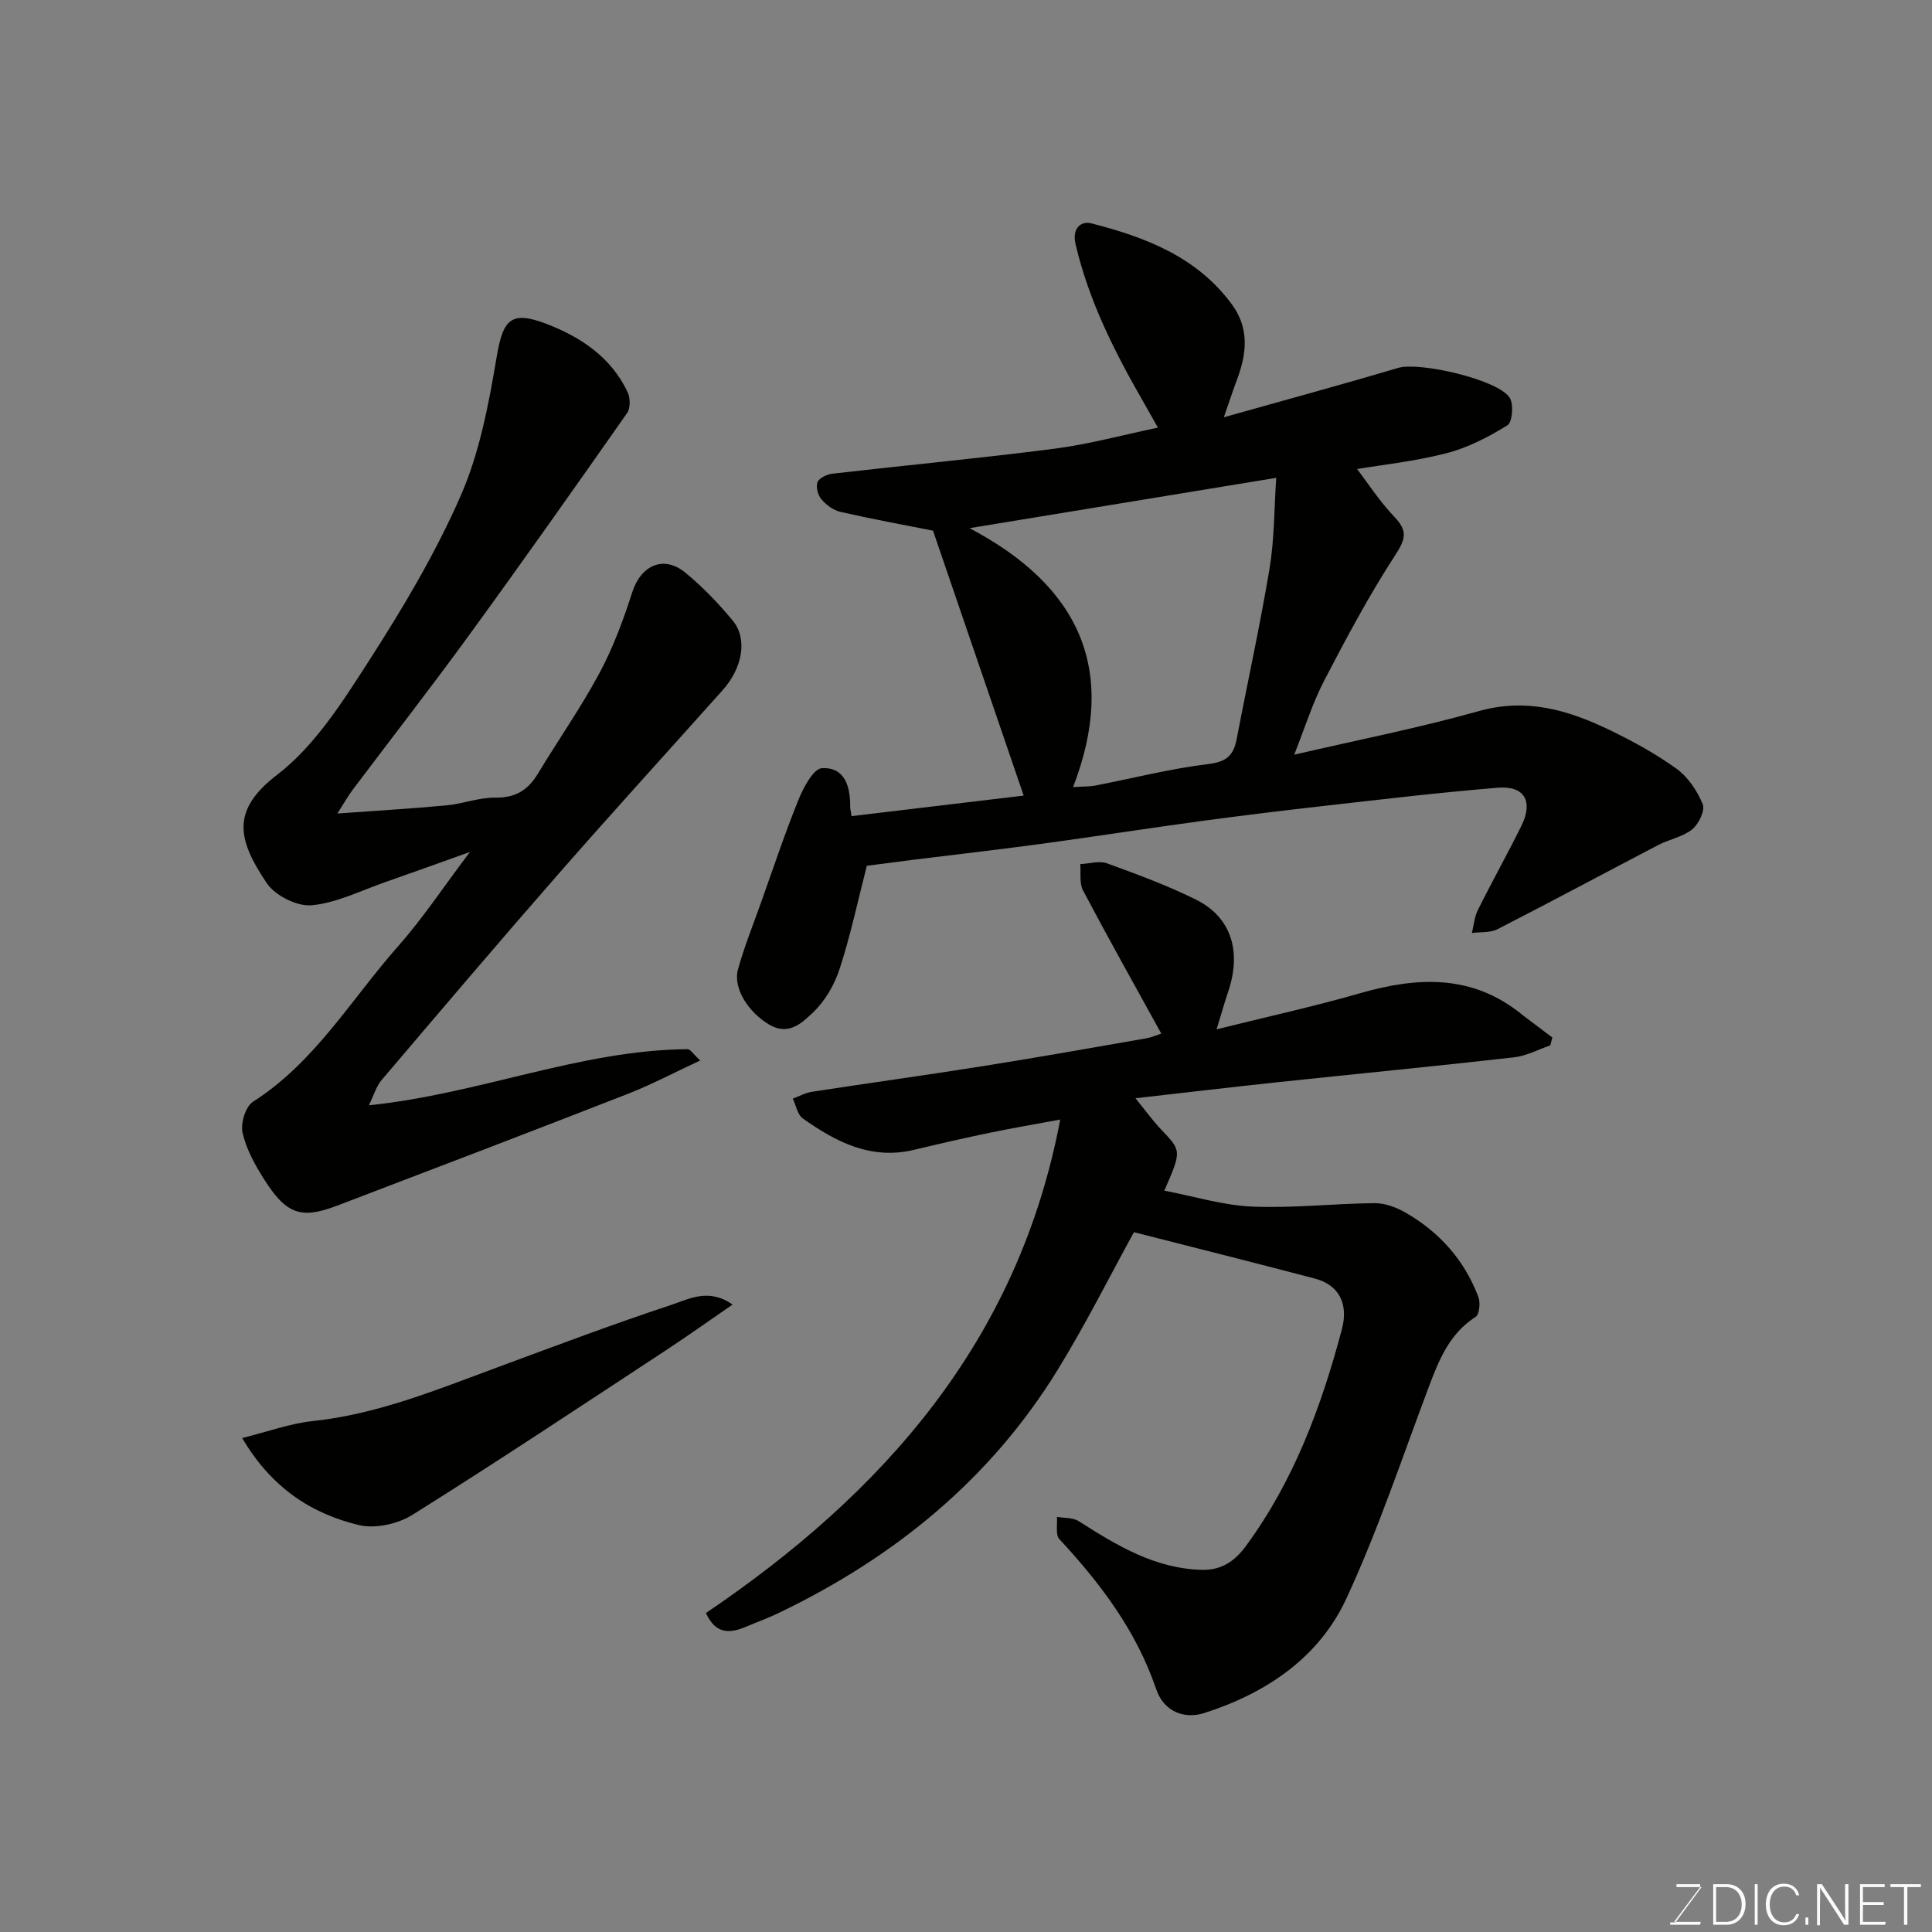
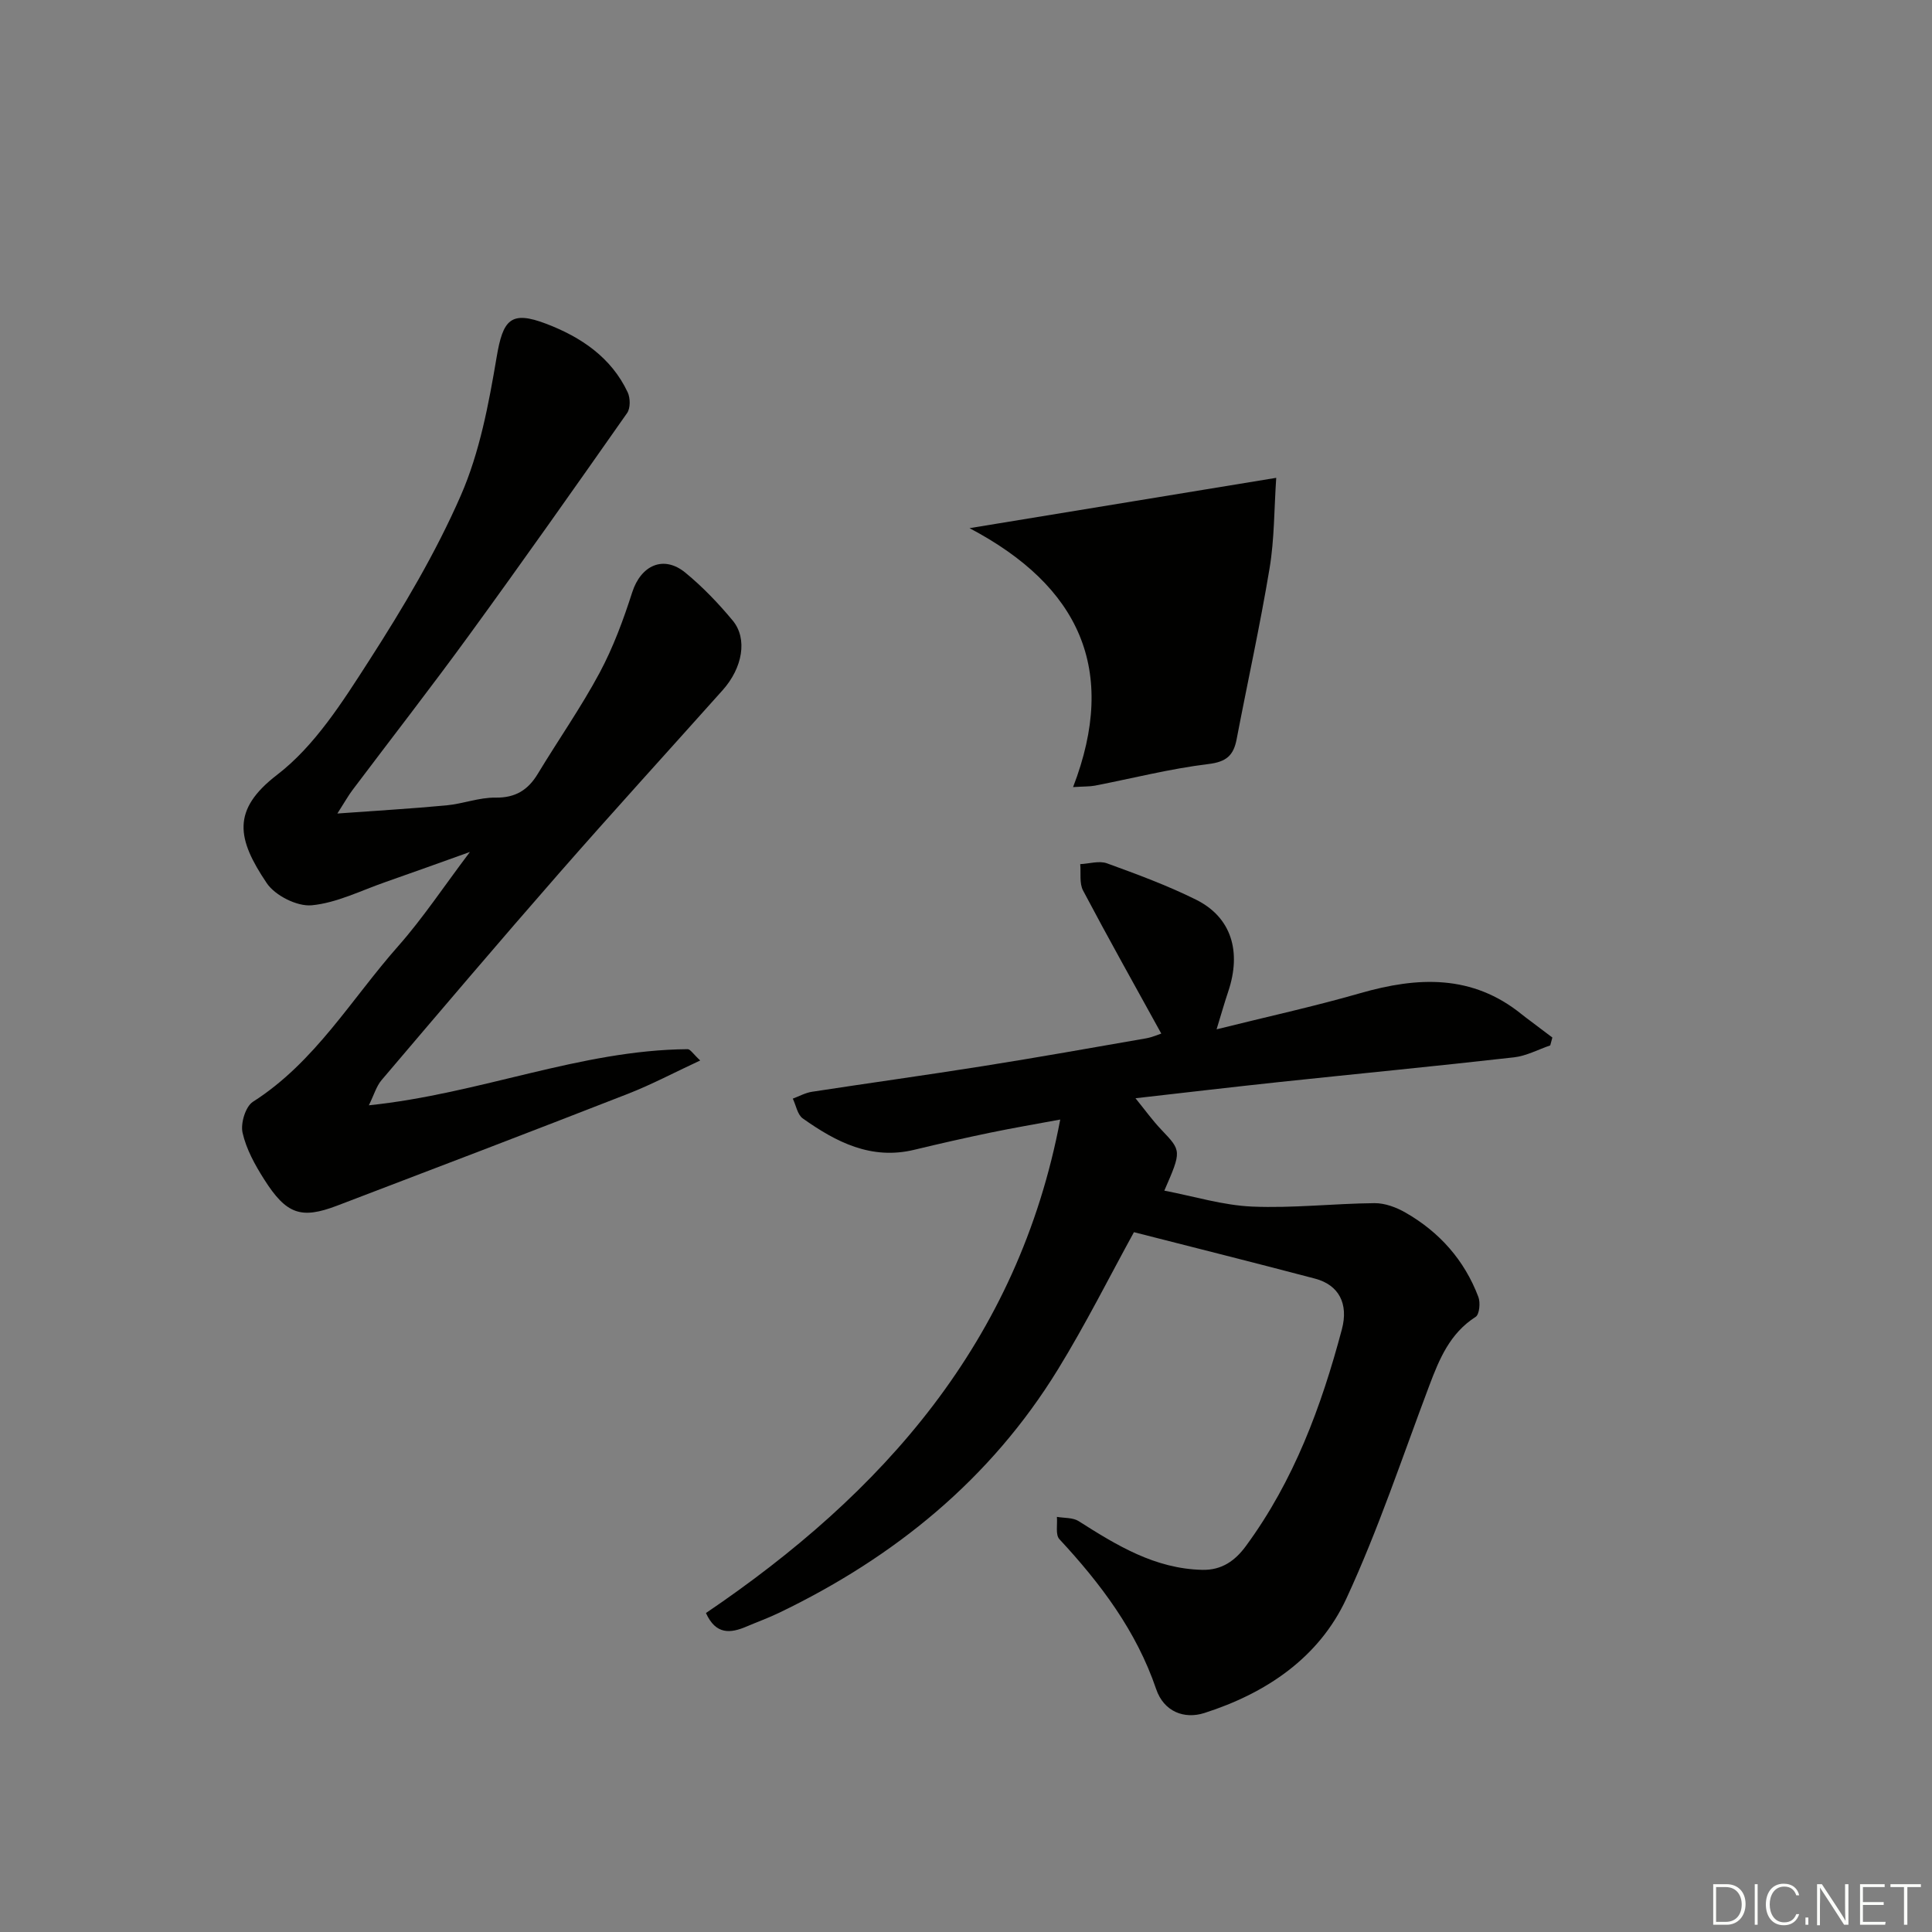
<svg xmlns="http://www.w3.org/2000/svg" enable-background="new 0 0 400 400" viewBox="0 0 400 400">
  <rect x="0" y="0" width="400" height="400" fill="#808080" stroke="none" />
-   <path d="m179.47 179.25c-1.85 7.19-3.36 14.35-5.61 21.28-1.07 3.31-3.02 6.71-5.52 9.07-2.21 2.09-5.01 4.96-9.11 2.52-4.23-2.52-7.53-7.46-6.43-11.44 1.28-4.64 3.09-9.13 4.71-13.67 2.56-7.18 4.97-14.43 7.83-21.49 1.02-2.51 3.09-6.39 4.84-6.48 4.71-.25 5.88 3.77 5.84 7.95 0 .48.14.96.29 1.98 12-1.43 23.96-2.86 35.63-4.25-6.24-18.22-12.54-36.64-18.77-54.85-6.1-1.21-12.66-2.41-19.16-3.89-1.46-.33-2.96-1.44-3.95-2.61-.73-.85-1.18-2.59-.8-3.55.36-.87 1.96-1.62 3.09-1.75 15.32-1.76 30.67-3.2 45.96-5.17 7.08-.92 14.03-2.82 21.42-4.36-.98-1.74-1.98-3.54-3.01-5.33-5.94-10.33-11.28-20.88-14.03-32.63-.82-3.51 1.3-4.84 3.21-4.35 11.2 2.86 21.86 6.9 29.12 16.75 3.7 5.02 3.1 10.25 1.08 15.63-.79 2.12-1.5 4.27-2.72 7.78 12.73-3.58 24.47-6.77 36.13-10.23 4.3-1.28 20.54 2.37 23.04 6.16.88 1.33.57 5.1-.45 5.73-3.92 2.42-8.18 4.64-12.61 5.78-6.59 1.7-13.44 2.42-18.52 3.28 2.17 2.83 4.64 6.67 7.74 9.92 2.8 2.93 2.29 4.62.14 7.93-5.41 8.33-10.11 17.14-14.7 25.97-2.39 4.6-3.94 9.63-6.2 15.32 13.14-3.05 25.84-5.54 38.25-9.03 9.81-2.75 18.44-.23 26.95 3.87 4.84 2.33 9.62 4.94 13.97 8.08 2.38 1.72 4.28 4.57 5.41 7.32.53 1.28-.83 4.12-2.17 5.21-1.95 1.58-4.75 2.06-7.05 3.26-11.1 5.79-22.13 11.72-33.27 17.42-1.51.77-3.52.55-5.3.79.39-1.59.52-3.32 1.23-4.75 2.91-5.85 6.11-11.56 9.01-17.42 2.51-5.09.67-8.36-4.85-7.91-11.93.97-23.83 2.39-35.72 3.73-8.63.97-17.25 2.03-25.86 3.19-11.02 1.5-22 3.21-33.02 4.71-8.77 1.19-17.56 2.18-26.34 3.27-3.12.4-6.2.81-9.72 1.26zm42.7-16.29c2.33-.15 3.44-.1 4.51-.3 7.83-1.52 15.59-3.51 23.49-4.47 3.74-.45 5.22-1.78 5.86-5.13 2.26-11.82 4.86-23.58 6.83-35.45 1-6.04.93-12.25 1.37-18.68-21.46 3.52-41.93 6.88-63.5 10.42 22.72 11.98 30.81 29.28 21.44 53.61z" fill="#010100" />
+   <path d="m179.47 179.25zm42.7-16.29c2.33-.15 3.44-.1 4.51-.3 7.83-1.52 15.59-3.51 23.49-4.47 3.74-.45 5.22-1.78 5.86-5.13 2.26-11.82 4.86-23.58 6.83-35.45 1-6.04.93-12.25 1.37-18.68-21.46 3.52-41.93 6.88-63.5 10.42 22.72 11.98 30.81 29.28 21.44 53.61z" fill="#010100" />
  <path d="m234.77 255.11c-5.03 9.15-9.98 19.05-15.76 28.45-13.96 22.72-33.83 38.86-57.68 50.34-2.2 1.06-4.5 1.89-6.75 2.85-3.34 1.43-6.37 1.75-8.42-2.79 36.53-24.74 64.62-56.08 73.35-102.17-4.91.91-9.73 1.73-14.51 2.72-5.25 1.09-10.49 2.28-15.71 3.54-8.93 2.16-16.2-1.61-23.08-6.49-1.11-.78-1.4-2.71-2.07-4.1 1.32-.49 2.6-1.21 3.97-1.42 11.79-1.81 23.61-3.44 35.39-5.31 11.28-1.79 22.52-3.79 33.77-5.75 1.3-.23 2.54-.79 3.16-.99-5.6-10.17-11.02-19.82-16.19-29.61-.8-1.51-.42-3.63-.59-5.47 1.86-.09 3.92-.75 5.53-.17 6.24 2.27 12.52 4.58 18.45 7.53 7.31 3.63 9.46 10.72 6.65 19.05-.76 2.26-1.41 4.56-2.4 7.79 10.34-2.58 20.14-4.72 29.77-7.49 11.87-3.41 23.16-3.92 33.4 4.38.64.52 1.3 1 1.95 1.49 1.47 1.11 2.93 2.21 4.4 3.32-.15.54-.3 1.08-.44 1.63-2.5.85-4.94 2.18-7.5 2.47-16.14 1.83-32.31 3.39-48.46 5.1-9.77 1.04-19.52 2.19-29.91 3.37 1.9 2.33 3.49 4.56 5.36 6.52 4.16 4.38 4.22 4.33.61 12.61 6.17 1.18 12.15 3.04 18.19 3.3 8.42.36 16.88-.63 25.33-.71 2.15-.02 4.51.86 6.42 1.96 7.04 4.03 12.2 9.85 15.08 17.46.45 1.19.22 3.62-.56 4.12-5.33 3.41-7.52 8.71-9.61 14.26-5.57 14.76-10.55 29.81-17.17 44.09-5.68 12.25-16.64 19.59-29.39 23.67-4.16 1.33-8.39-.27-9.98-4.95-4.1-12.05-11.52-21.87-20.04-31.05-.84-.91-.37-3.04-.51-4.61 1.52.27 3.31.12 4.51.89 7.9 5.02 15.79 9.86 25.6 10.08 4.06.09 6.81-1.92 9.02-4.93 9.92-13.49 15.62-28.87 19.87-44.86 1.42-5.33-.64-9.2-5.54-10.5-12.48-3.29-25.02-6.43-37.51-9.62z" fill="#010100" />
  <path d="m76.37 228.84c23.09-2.39 43.76-11.44 66-11.62.56 0 1.14.99 2.6 2.34-5.44 2.53-10.12 5.02-15.03 6.93-20 7.81-40.06 15.47-60.12 23.12-7.49 2.86-10.53 1.82-15.14-5.45-1.89-2.98-3.7-6.25-4.46-9.64-.44-1.94.61-5.43 2.15-6.41 12.85-8.19 20.37-21.27 30.11-32.27 5.07-5.74 9.33-12.19 14.81-19.45-6.53 2.33-12 4.32-17.49 6.23-5.07 1.76-10.08 4.32-15.27 4.81-3.01.28-7.57-2.01-9.3-4.58-6.16-9.15-7.36-15.14 2.15-22.44 7.81-6 13.55-15.11 19.02-23.61 7.05-10.96 13.8-22.3 19-34.2 3.91-8.94 5.78-18.93 7.42-28.64 1.31-7.79 2.9-9.74 10.31-6.91 7.15 2.74 13.42 6.93 16.83 14.18.55 1.18.58 3.28-.12 4.28-10.78 15.37-21.6 30.72-32.65 45.9-7.88 10.83-16.12 21.41-24.18 32.12-.88 1.16-1.59 2.45-3.16 4.9 8.12-.59 15.37-1.01 22.6-1.69 3.4-.32 6.76-1.65 10.12-1.6 4.16.06 6.76-1.58 8.8-4.97 4.21-6.97 8.91-13.68 12.76-20.85 2.82-5.26 4.93-10.98 6.76-16.68 1.8-5.6 6.48-7.78 11-4.08 3.58 2.94 6.85 6.35 9.81 9.92 3.12 3.76 2.05 9.79-2.09 14.42-11.32 12.67-22.77 25.22-33.96 38.01-12.35 14.11-24.49 28.41-36.63 42.69-1.09 1.27-1.58 3.06-2.65 5.24z" fill="#010100" />
-   <path d="m50.14 297.73c5.33-1.32 9.9-3.02 14.6-3.51 13.49-1.43 25.82-6.54 38.33-11.16 11.9-4.4 23.77-8.89 35.81-12.86 3.7-1.22 7.82-3.61 12.79-.1-4.94 3.39-9.49 6.64-14.16 9.7-17.31 11.36-34.55 22.83-52.1 33.82-3.03 1.9-7.72 2.94-11.11 2.13-9.91-2.38-18.14-7.78-24.16-18.02z" fill="#010100" />
  <g fill="#fbfcfa">
-     <path d="m346.9 398 5.4-7.3h-5.2v-.6h4.9v.6l-5.4 7.2h5.5l-.1.6h-6.2v-.5z" />
    <path d="m354.7 390.1h2.8c2.3 0 3.9 1.6 3.9 4.1s-1.6 4.3-3.9 4.3h-2.8zm.6 7.8h2c2.2 0 3.3-1.6 3.3-3.6 0-1.8-1-3.6-3.3-3.6h-2z" />
    <path d="m363.9 390.1v8.4h-.6v-8.4z" />
    <path d="m372.5 396.3c-.4 1.3-1.4 2.3-3.2 2.3-2.4 0-3.7-1.9-3.7-4.3 0-2.3 1.2-4.3 3.7-4.3 1.8 0 2.9 1 3.2 2.4h-.6c-.4-1.1-1.1-1.8-2.5-1.8-2.1 0-3 1.9-3 3.7s.9 3.7 3 3.7c1.4 0 2.1-.7 2.5-1.7z" />
    <path d="m373.8 398.5v-1.5h.6v1.5z" />
    <path d="m376.2 398.5v-8.4h1c1.3 2 4.4 6.6 4.9 7.6-.1-1.2-.1-2.4-.1-3.8v-3.8h.7v8.4h-.9c-1.2-1.9-4.4-6.8-5-7.7.1 1.1 0 2.3 0 3.9v3.9h-.6z" />
    <path d="m390 394.4h-4.3v3.5h4.7l-.1.6h-5.2v-8.4h5.1v.6h-4.5v3.1h4.3z" />
    <path d="m394.2 390.7h-2.8v-.6h6.3v.6h-2.8v7.8h-.7z" />
  </g>
</svg>